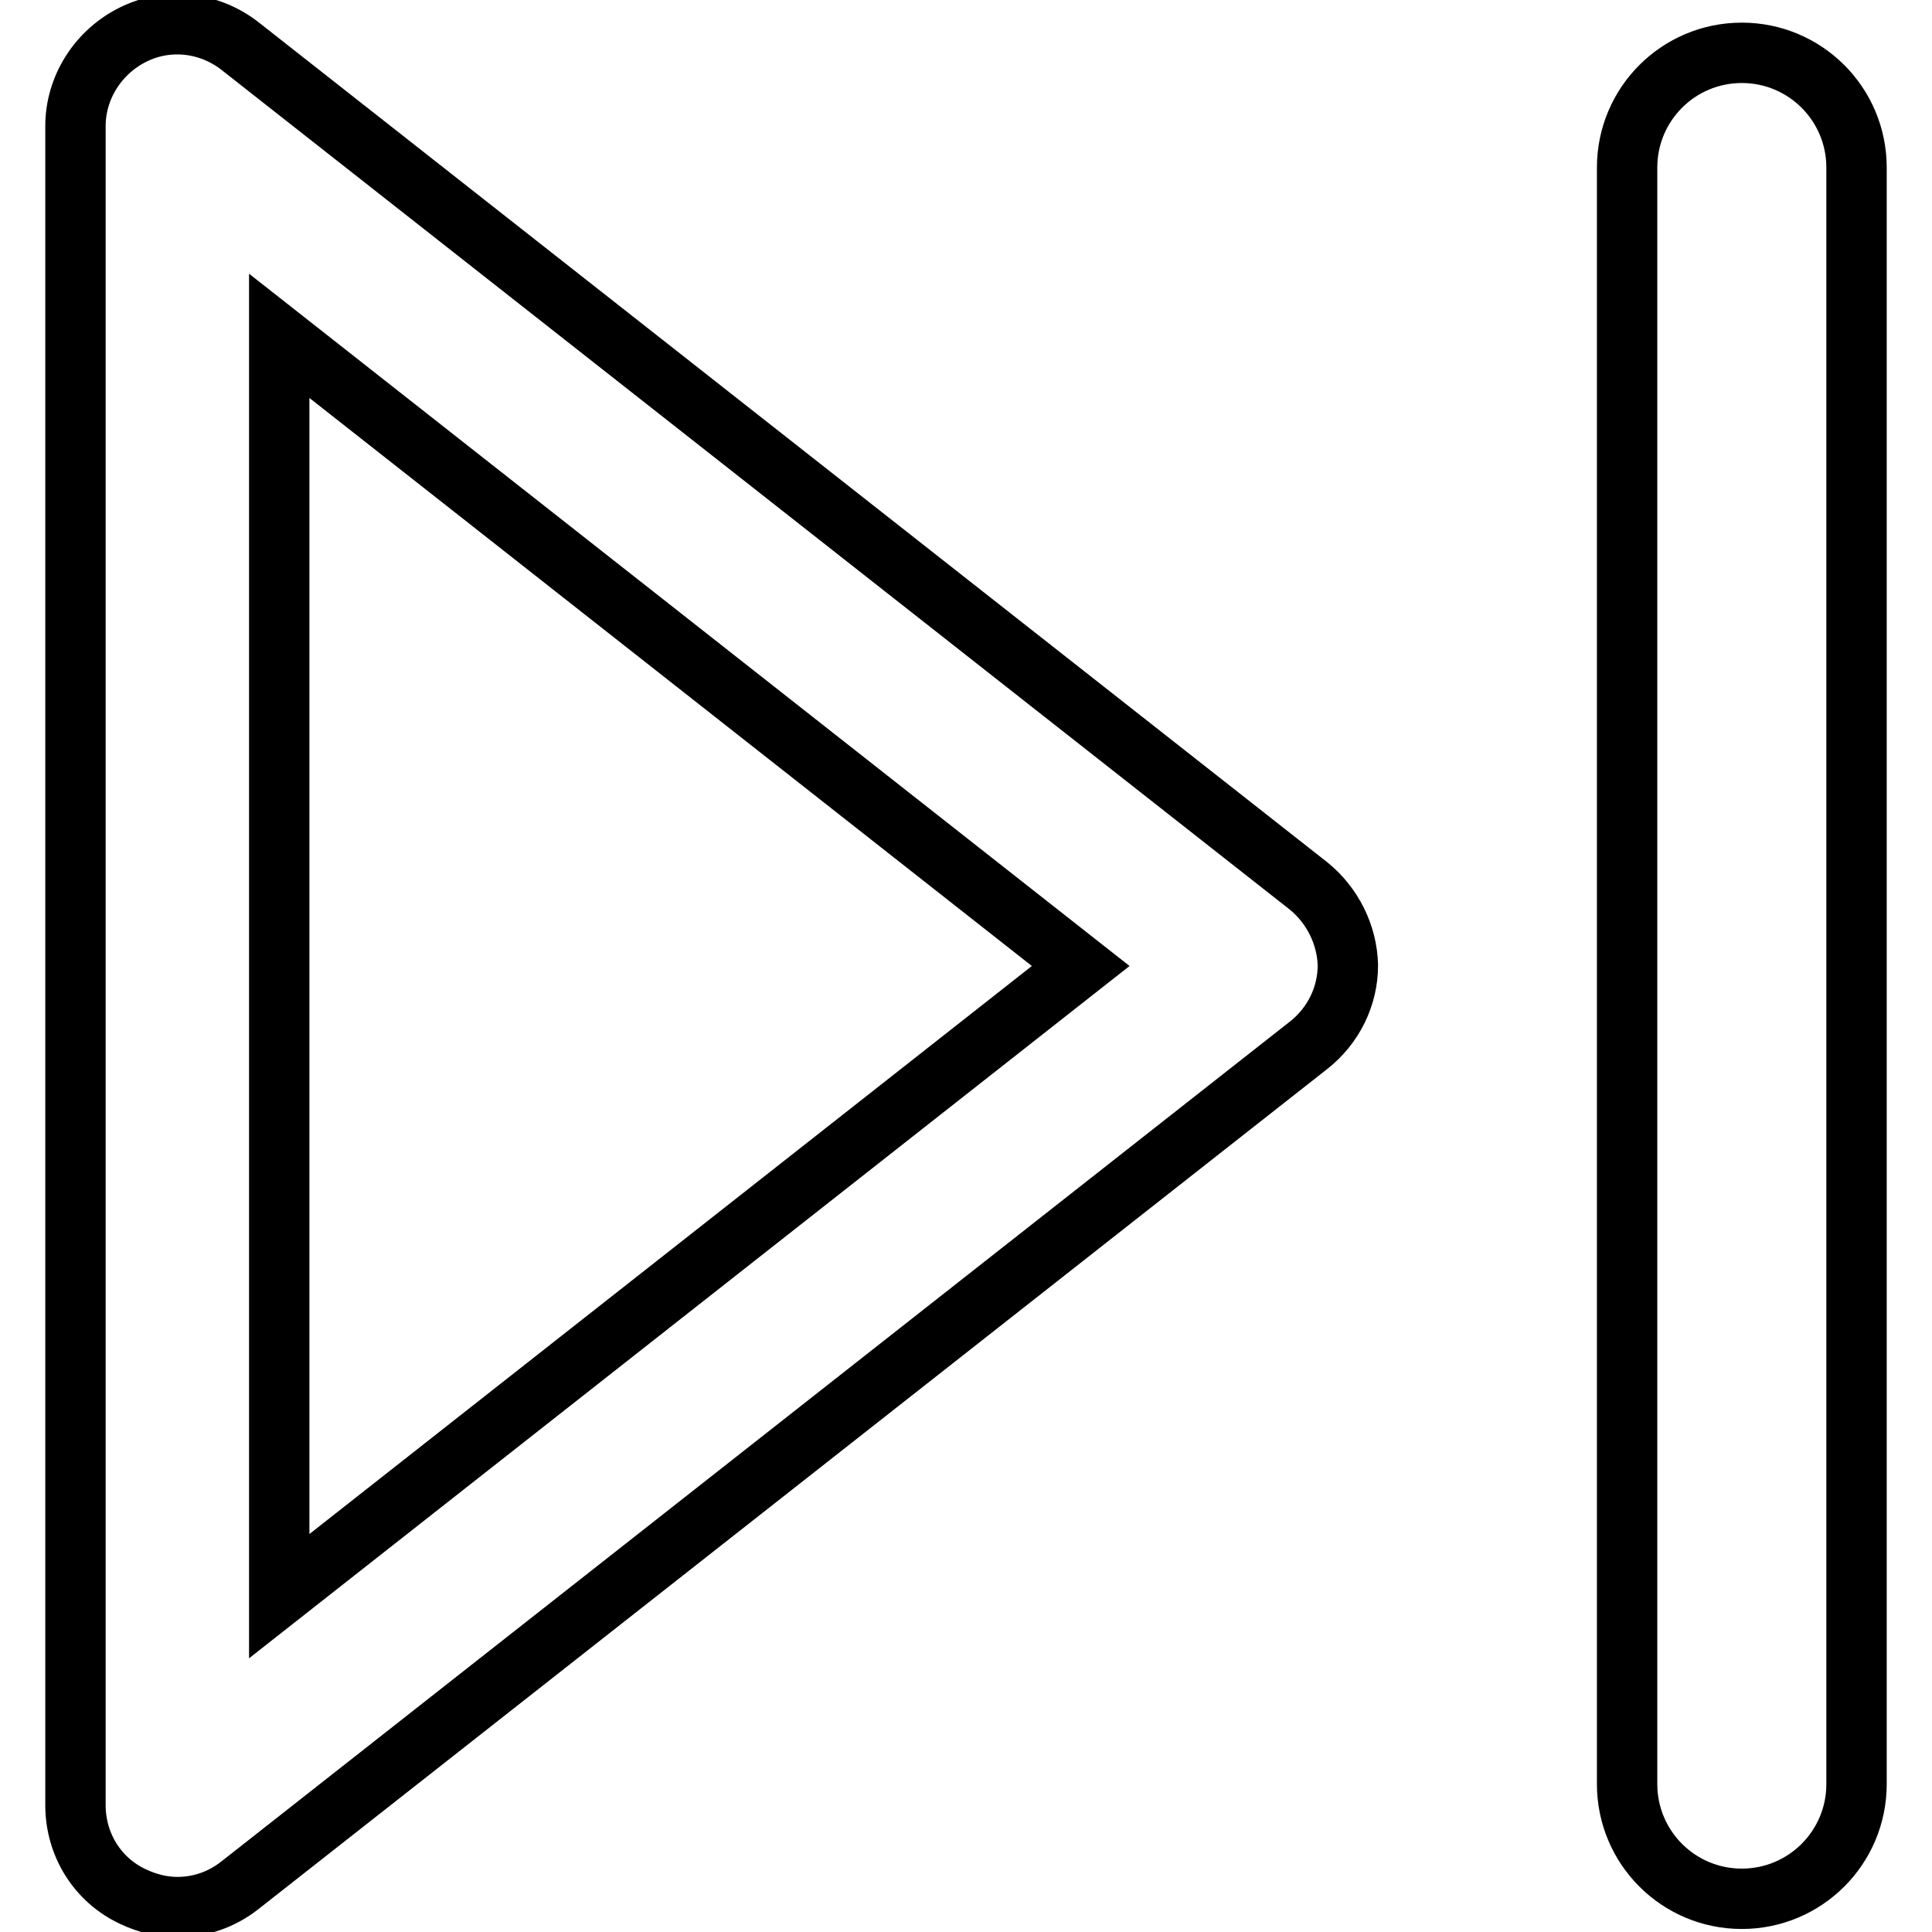
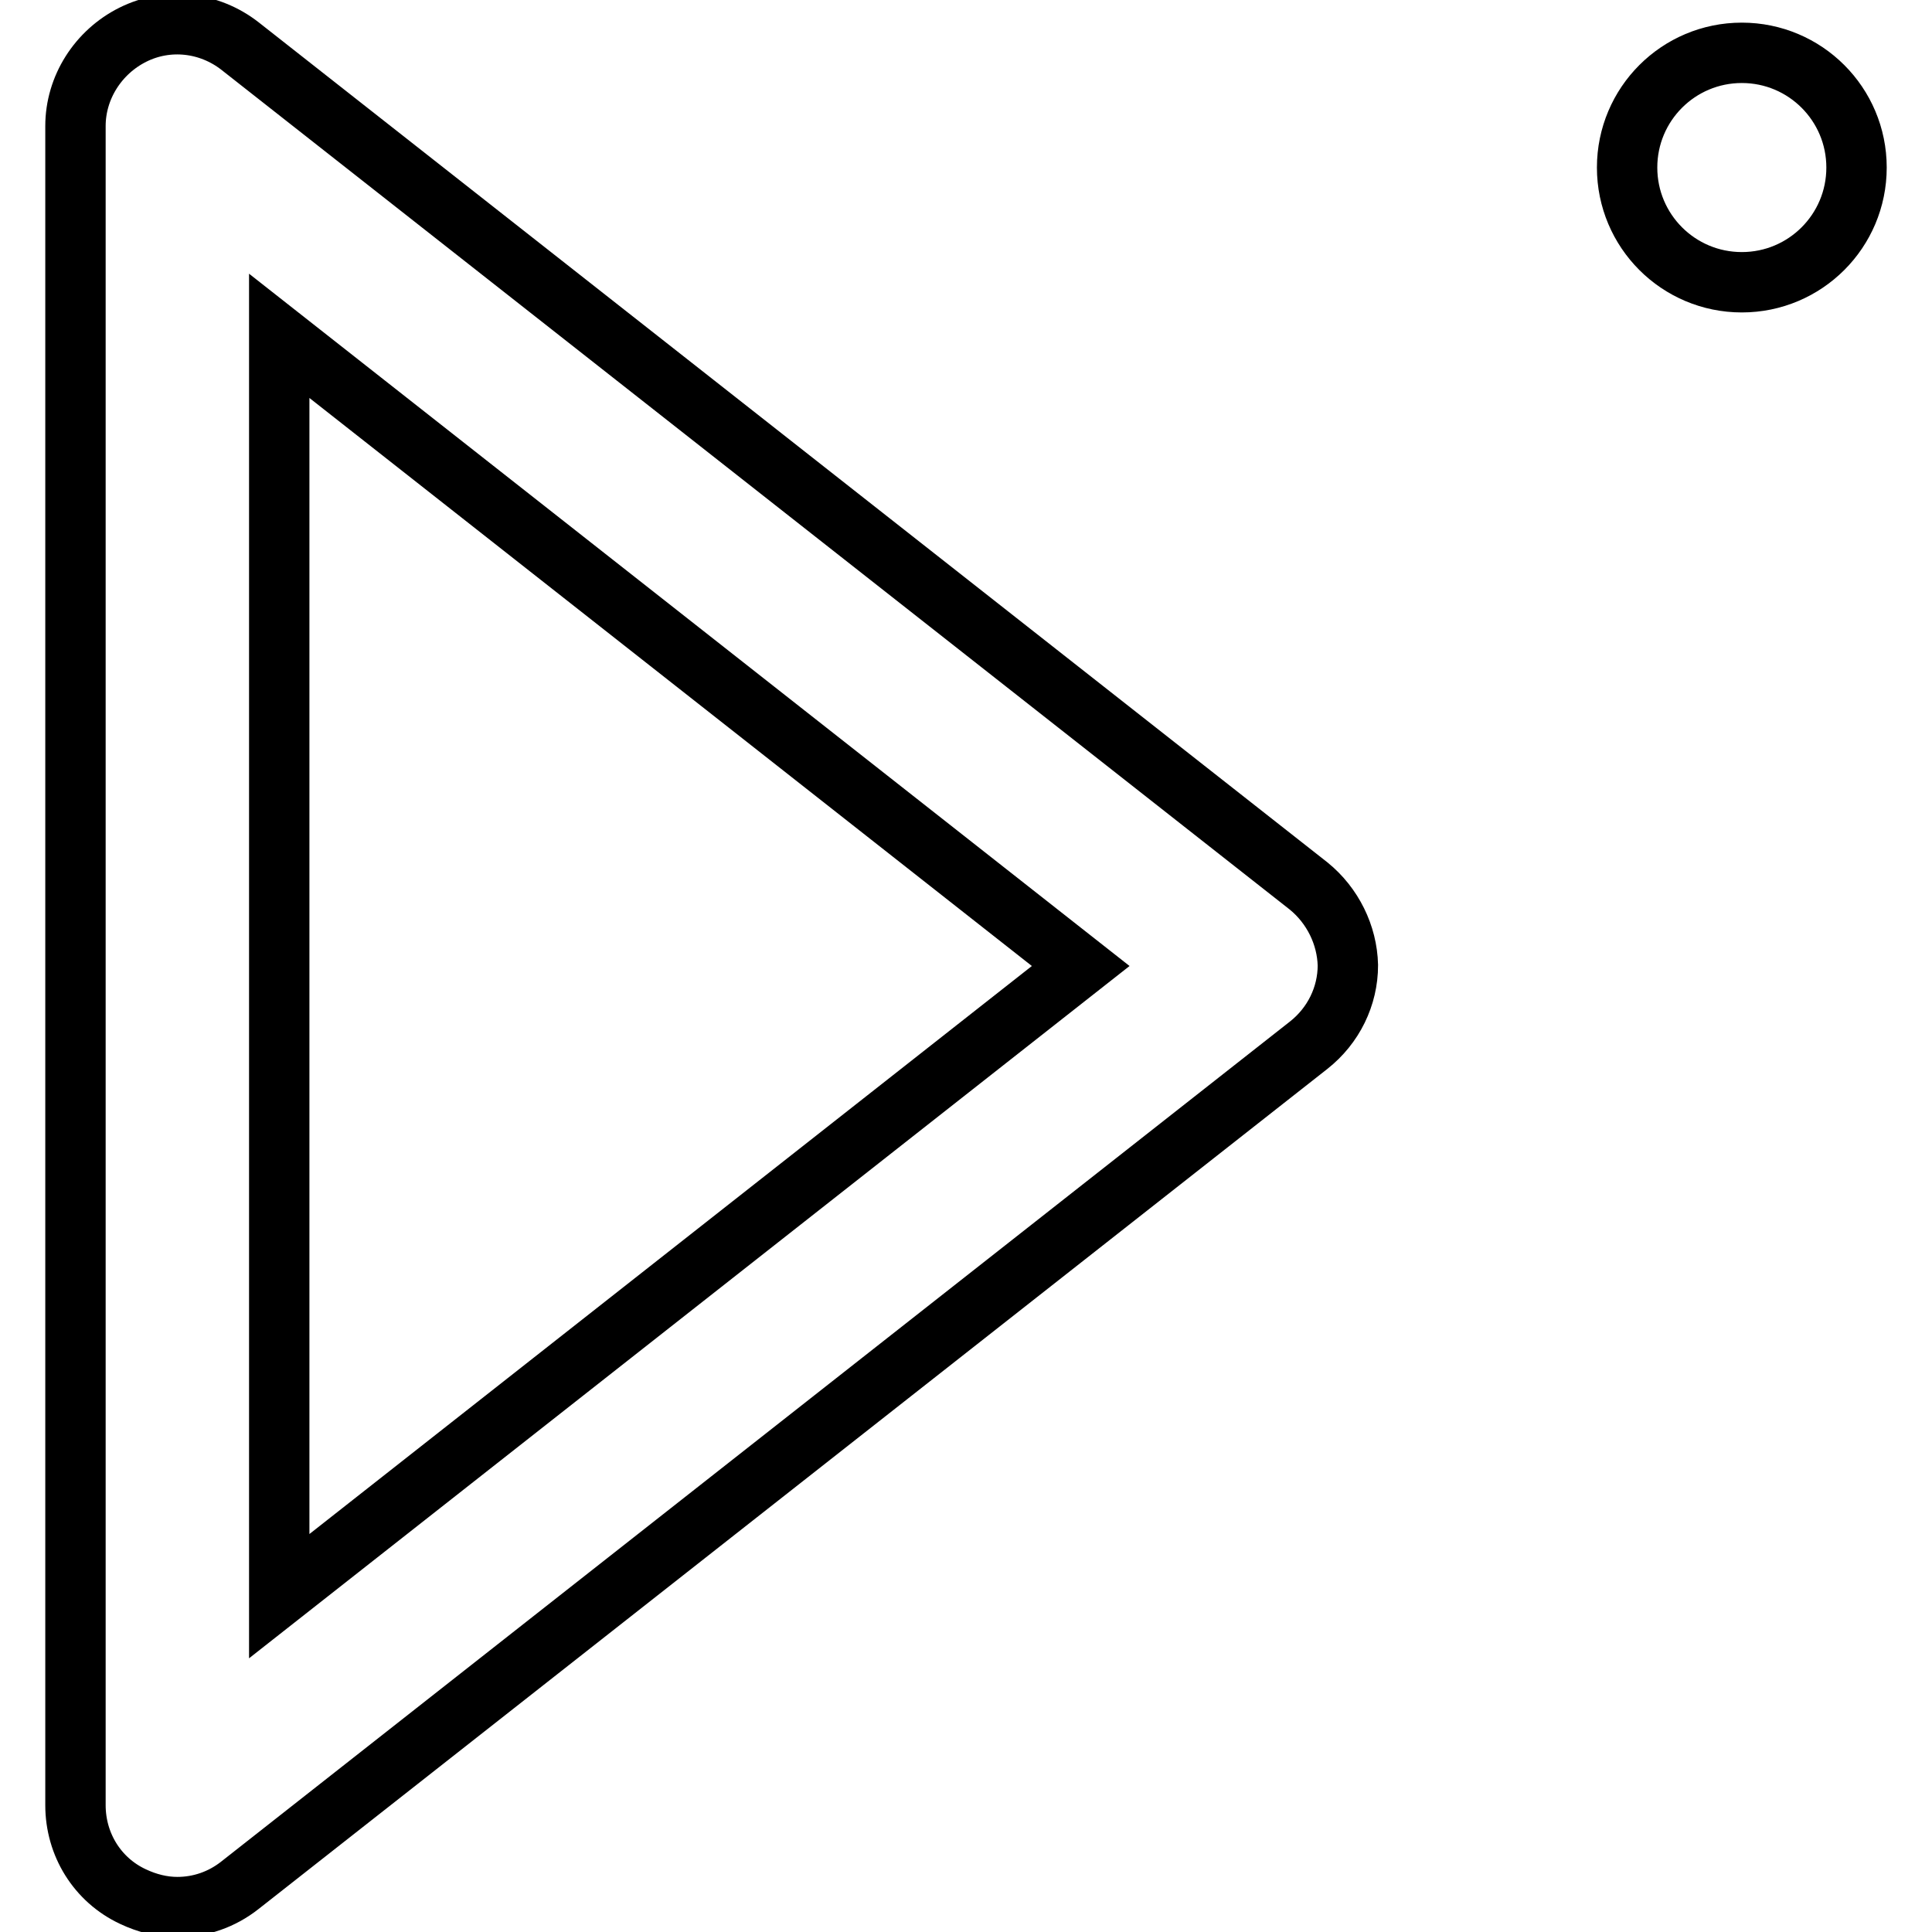
<svg xmlns="http://www.w3.org/2000/svg" version="1.1" x="0px" y="0px" viewBox="0 0 256 256" enable-background="new 0 0 256 256" xml:space="preserve">
  <g>
-     <path stroke-width="8" fill-opacity="0" stroke="#000000" d="M173.4,117.4L31.8,6.1c-4.1-3.2-9.6-3.8-14.2-1.5c-4.6,2.3-7.6,7-7.6,12.1v222.5c0,5.2,2.9,9.9,7.6,12.1 c1.9,0.9,3.9,1.4,5.9,1.4c3,0,5.9-1,8.3-2.9l141.6-111.3c3.3-2.6,5.2-6.5,5.2-10.6C178.5,123.9,176.6,120,173.4,117.4z M37,211.5 v-167L143.2,128L37,211.5z M246,22.2v214.2c0,8.4-6.8,15.2-15.2,15.2s-15.2-6.8-15.2-15.2V22.2c0-8.4,6.8-15.2,15.2-15.2 S246,13.8,246,22.2z" />
+     <path stroke-width="8" fill-opacity="0" stroke="#000000" d="M173.4,117.4L31.8,6.1c-4.1-3.2-9.6-3.8-14.2-1.5c-4.6,2.3-7.6,7-7.6,12.1v222.5c0,5.2,2.9,9.9,7.6,12.1 c1.9,0.9,3.9,1.4,5.9,1.4c3,0,5.9-1,8.3-2.9l141.6-111.3c3.3-2.6,5.2-6.5,5.2-10.6C178.5,123.9,176.6,120,173.4,117.4z M37,211.5 v-167L143.2,128L37,211.5z M246,22.2c0,8.4-6.8,15.2-15.2,15.2s-15.2-6.8-15.2-15.2V22.2c0-8.4,6.8-15.2,15.2-15.2 S246,13.8,246,22.2z" />
  </g>
</svg>